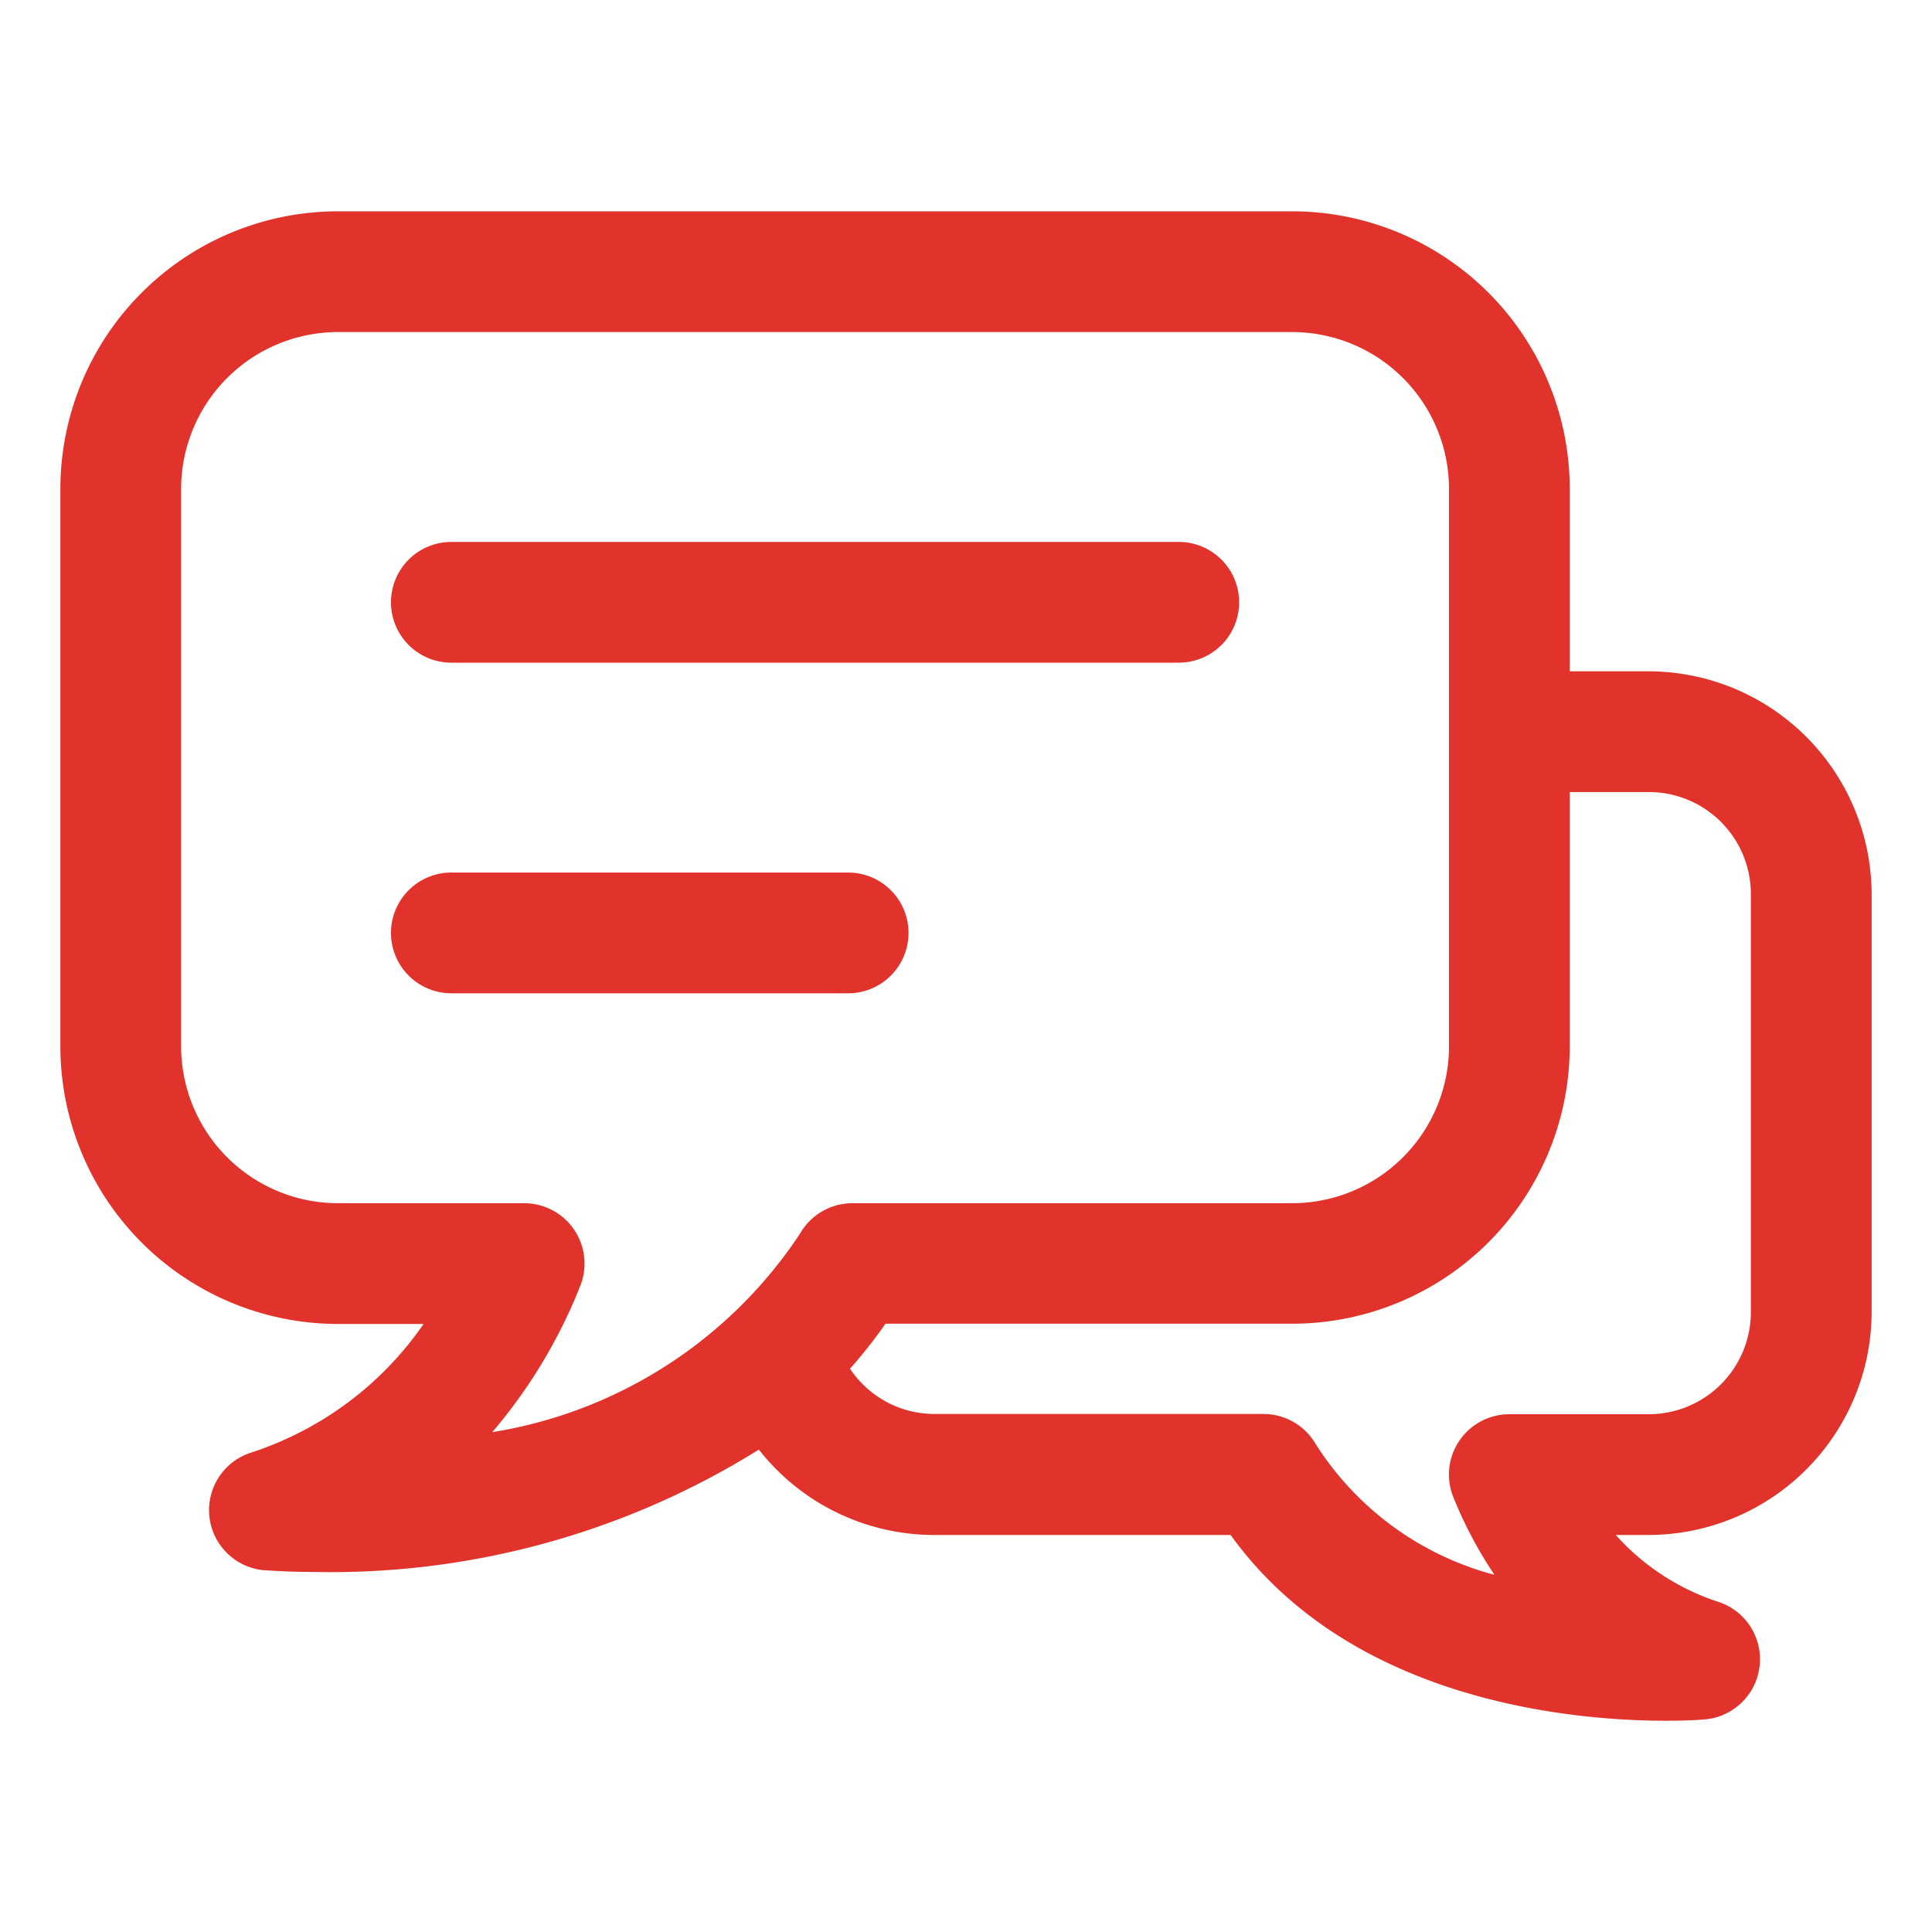
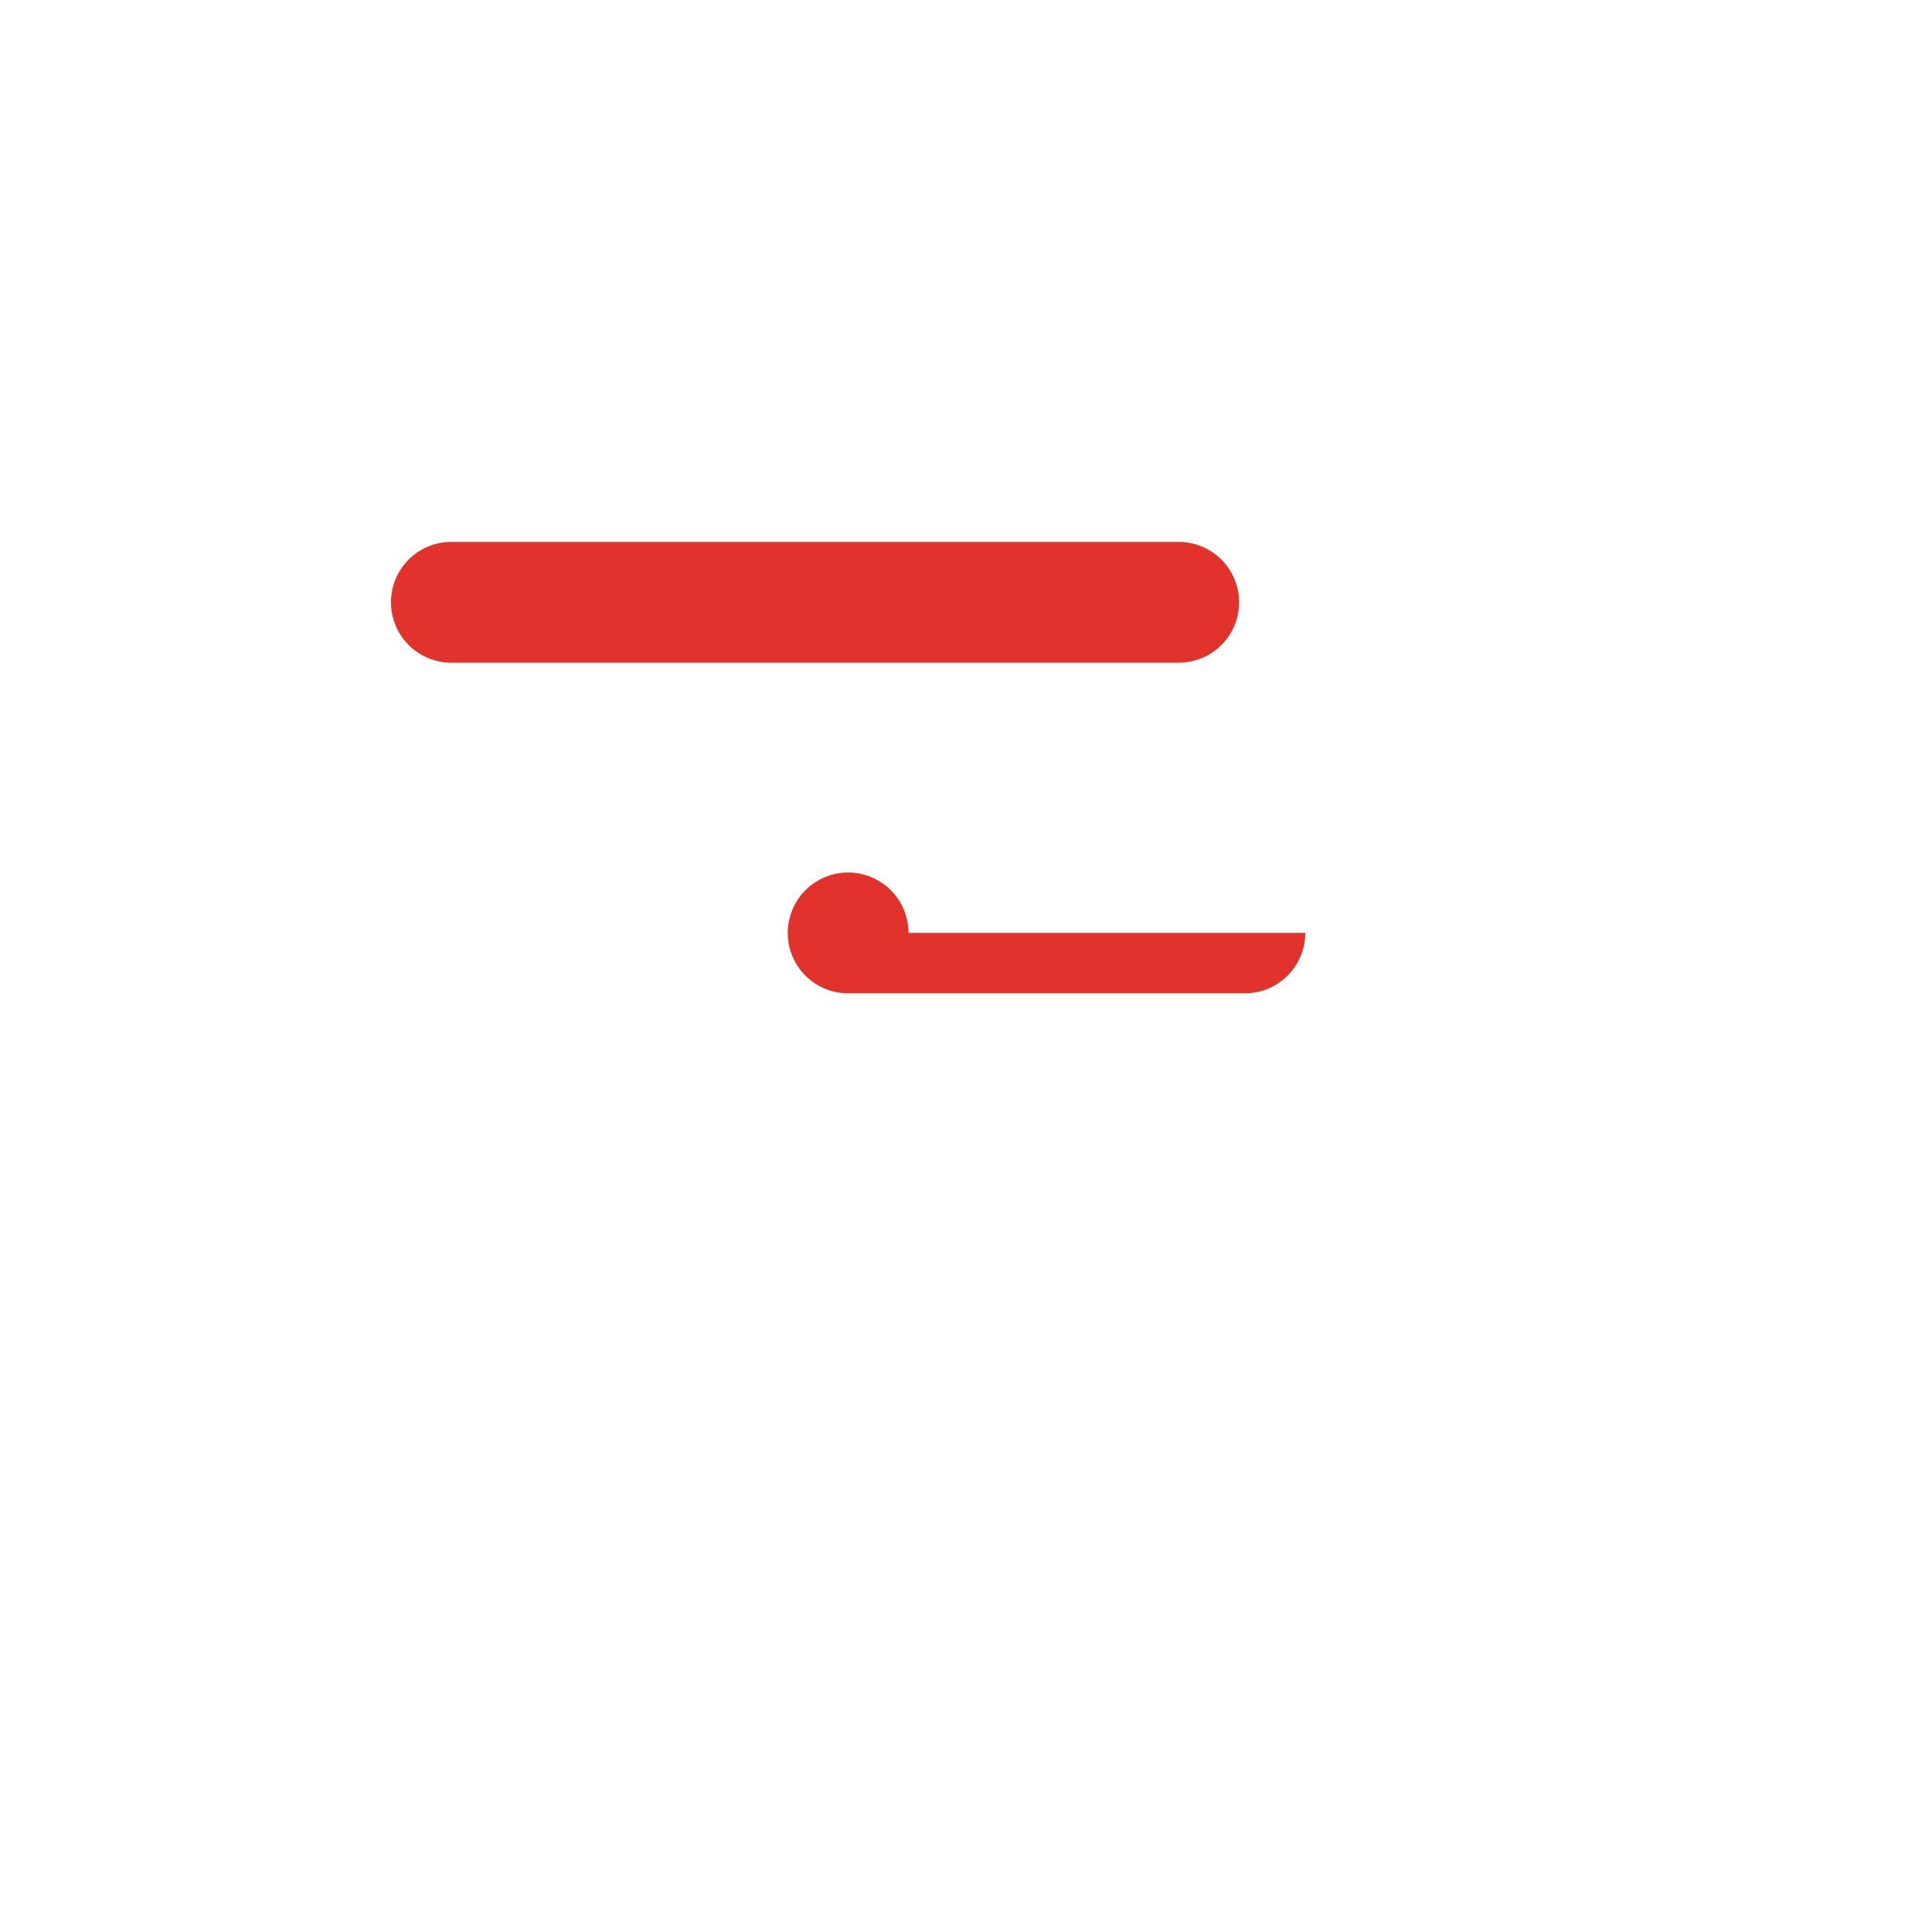
<svg xmlns="http://www.w3.org/2000/svg" height="100" width="100" fill="#e1332b" viewBox="0 0 32 32">
  <g data-name="Layer 2">
-     <path d="M27.309 11.119H26V8.093A4.6 4.6 0 0 0 21.407 3.5H5.593A4.6 4.6 0 0 0 1 8.093v9.243a4.6 4.6 0 0 0 4.593 4.593h1.423a5.56 5.56 0 0 1-2.868 2.134 1 1 0 0 0 .234 1.946c.058 0 .364.028.843.028a13.4 13.4 0 0 0 7.344-2.027 3.69 3.69 0 0 0 2.895 1.414h4.919c2 2.78 5.714 3.077 7.211 3.077.365 0 .6-.018.643-.022a1 1 0 0 0 .233-1.944 3.9 3.9 0 0 1-1.708-1.111h.547A3.7 3.7 0 0 0 31 21.733V14.81a3.7 3.7 0 0 0-3.691-3.691M9.511 20.37a1 1 0 0 0-.83-.441H5.593A2.6 2.6 0 0 1 3 17.336V8.093A2.6 2.6 0 0 1 5.593 5.5h15.814A2.6 2.6 0 0 1 24 8.093v9.243a2.6 2.6 0 0 1-2.593 2.593h-7.29a1 1 0 0 0-.864.5 7.54 7.54 0 0 1-5.1 3.292 8.6 8.6 0 0 0 1.453-2.411 1 1 0 0 0-.095-.94M29 21.733a1.693 1.693 0 0 1-1.691 1.691H25a1 1 0 0 0-.927 1.377 7 7 0 0 0 .68 1.283 5.03 5.03 0 0 1-2.96-2.164 1 1 0 0 0-.864-.5h-5.465a1.68 1.68 0 0 1-1.385-.75 8 8 0 0 0 .587-.745h6.741A4.6 4.6 0 0 0 26 17.336v-4.217h1.309A1.69 1.69 0 0 1 29 14.81Z" />
-     <path d="M7.476 10.976h12.048a1 1 0 0 0 0-2H7.476a1 1 0 0 0 0 2m7.572 4.476a1 1 0 0 0-1-1H7.476a1 1 0 1 0 0 2h6.572a1 1 0 0 0 1-1" />
+     <path d="M7.476 10.976h12.048a1 1 0 0 0 0-2H7.476a1 1 0 0 0 0 2m7.572 4.476a1 1 0 0 0-1-1a1 1 0 1 0 0 2h6.572a1 1 0 0 0 1-1" />
  </g>
</svg>